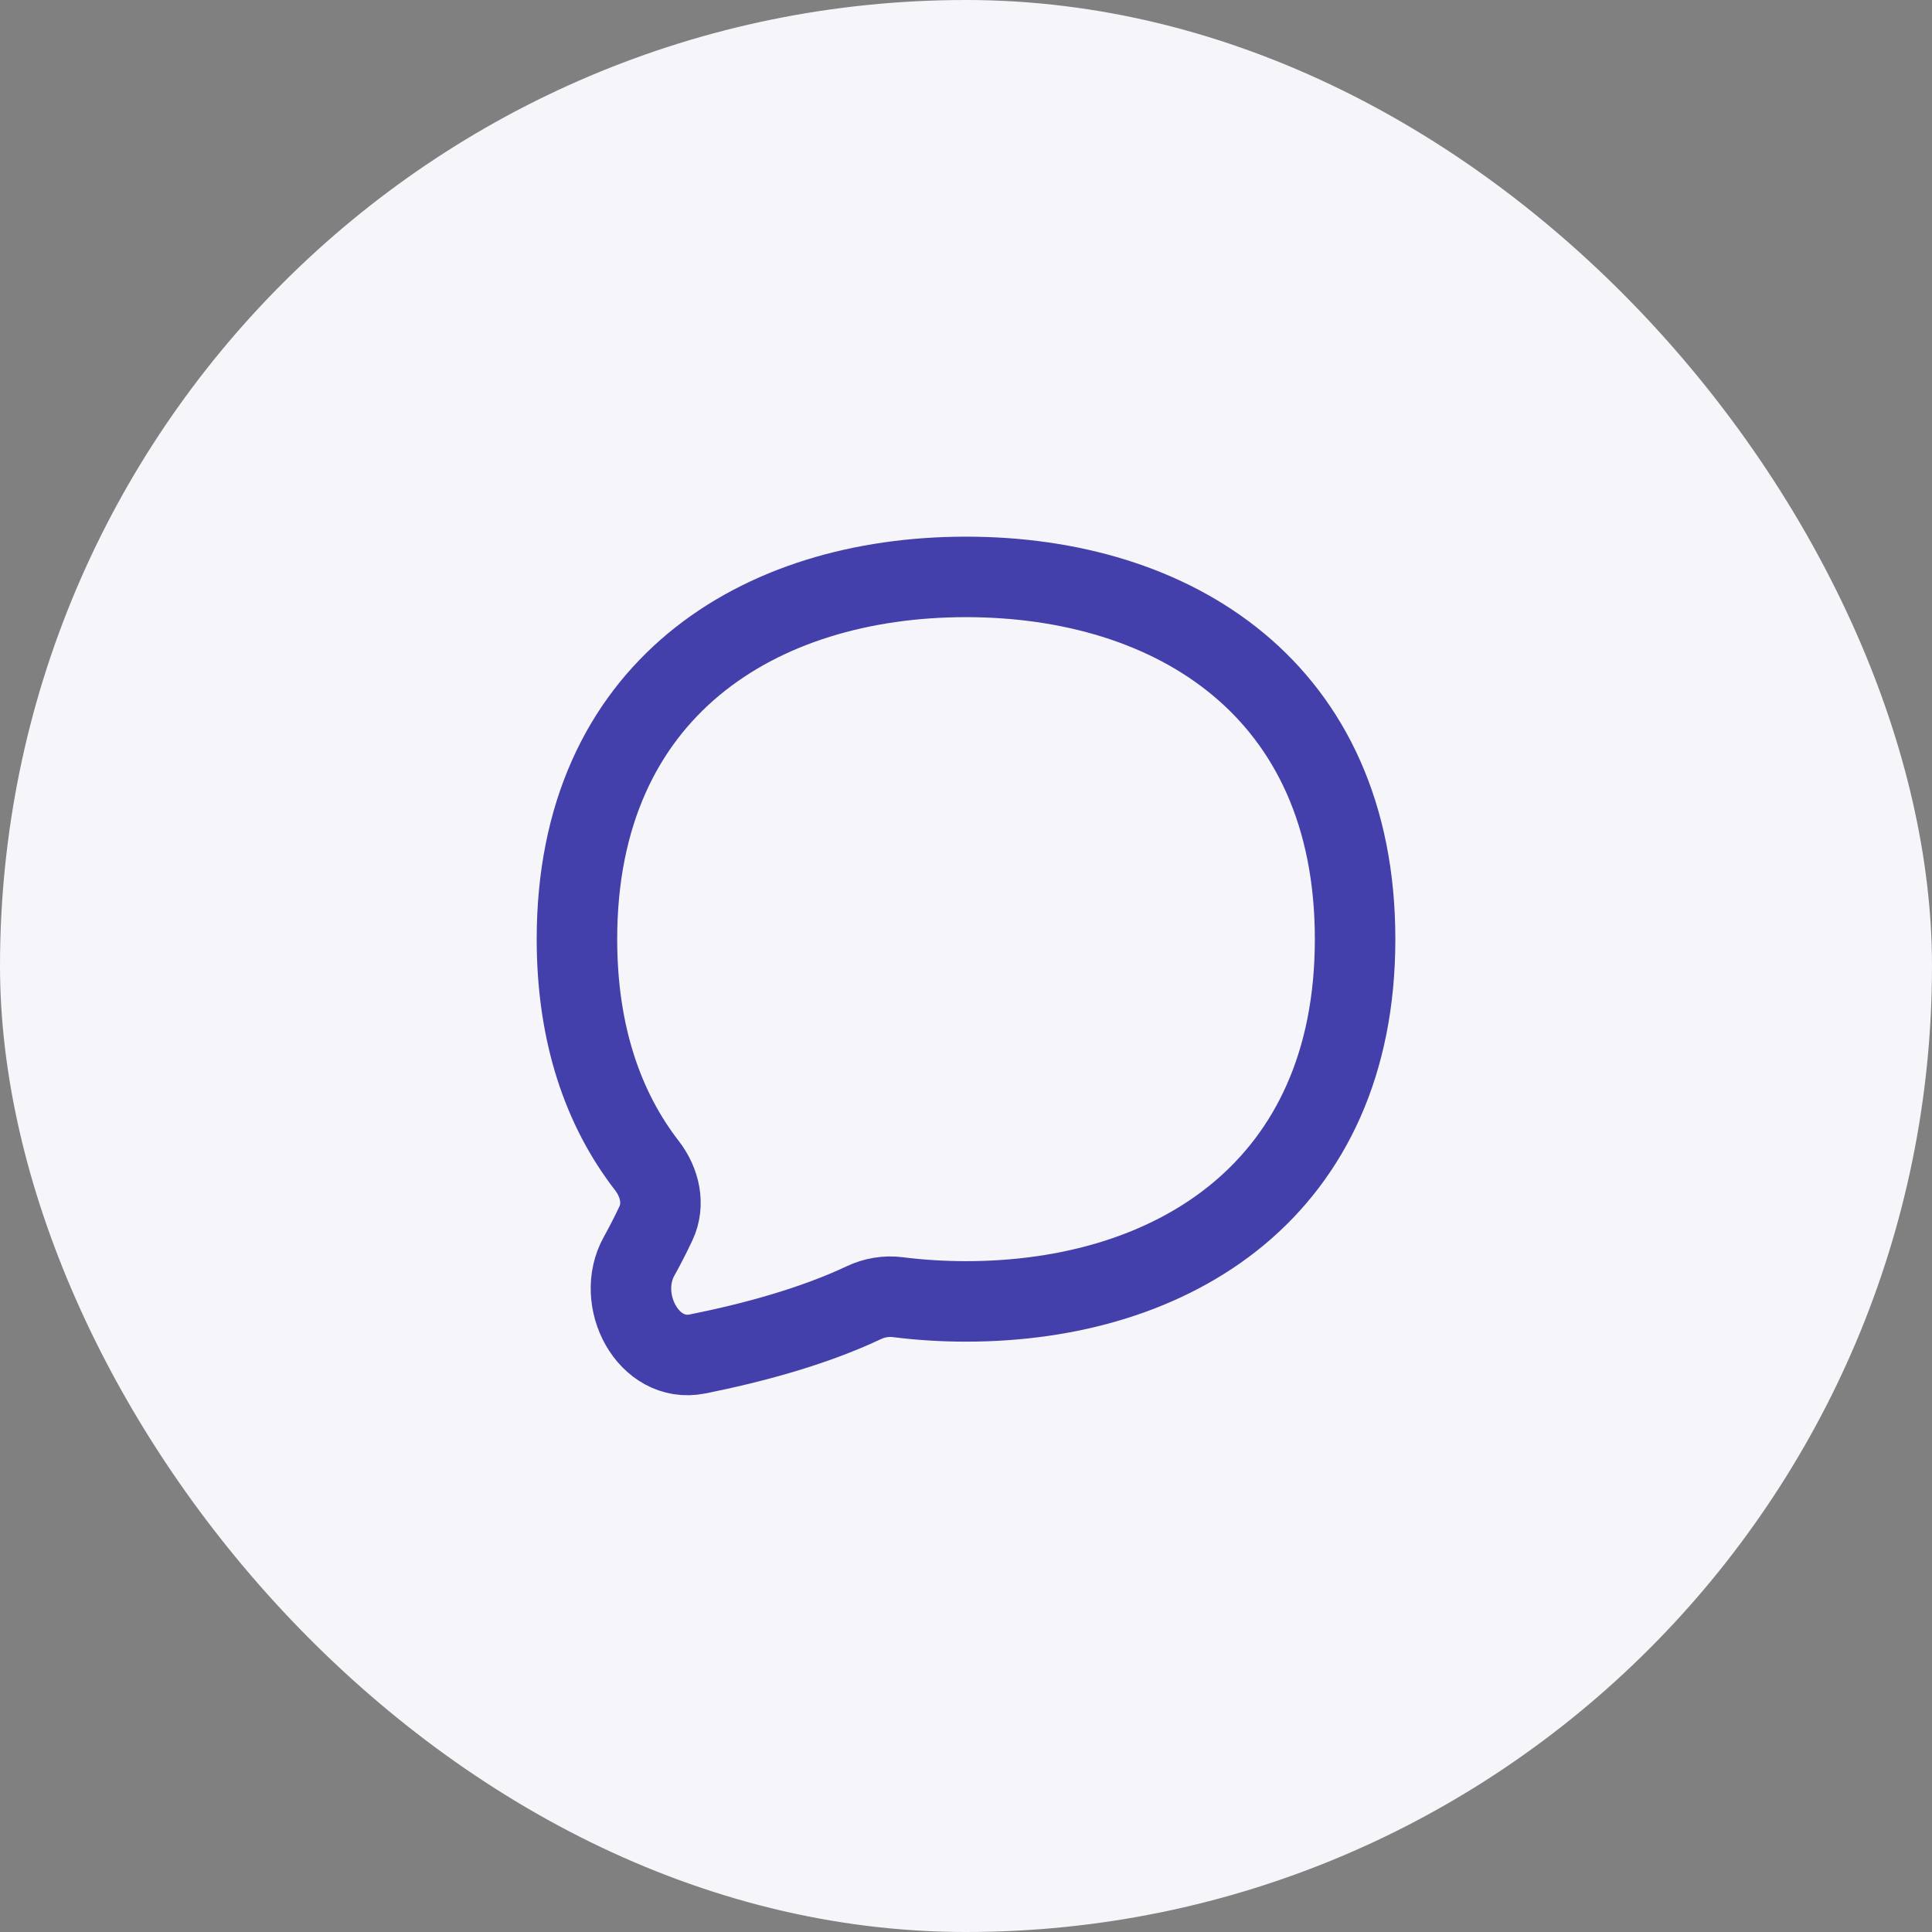
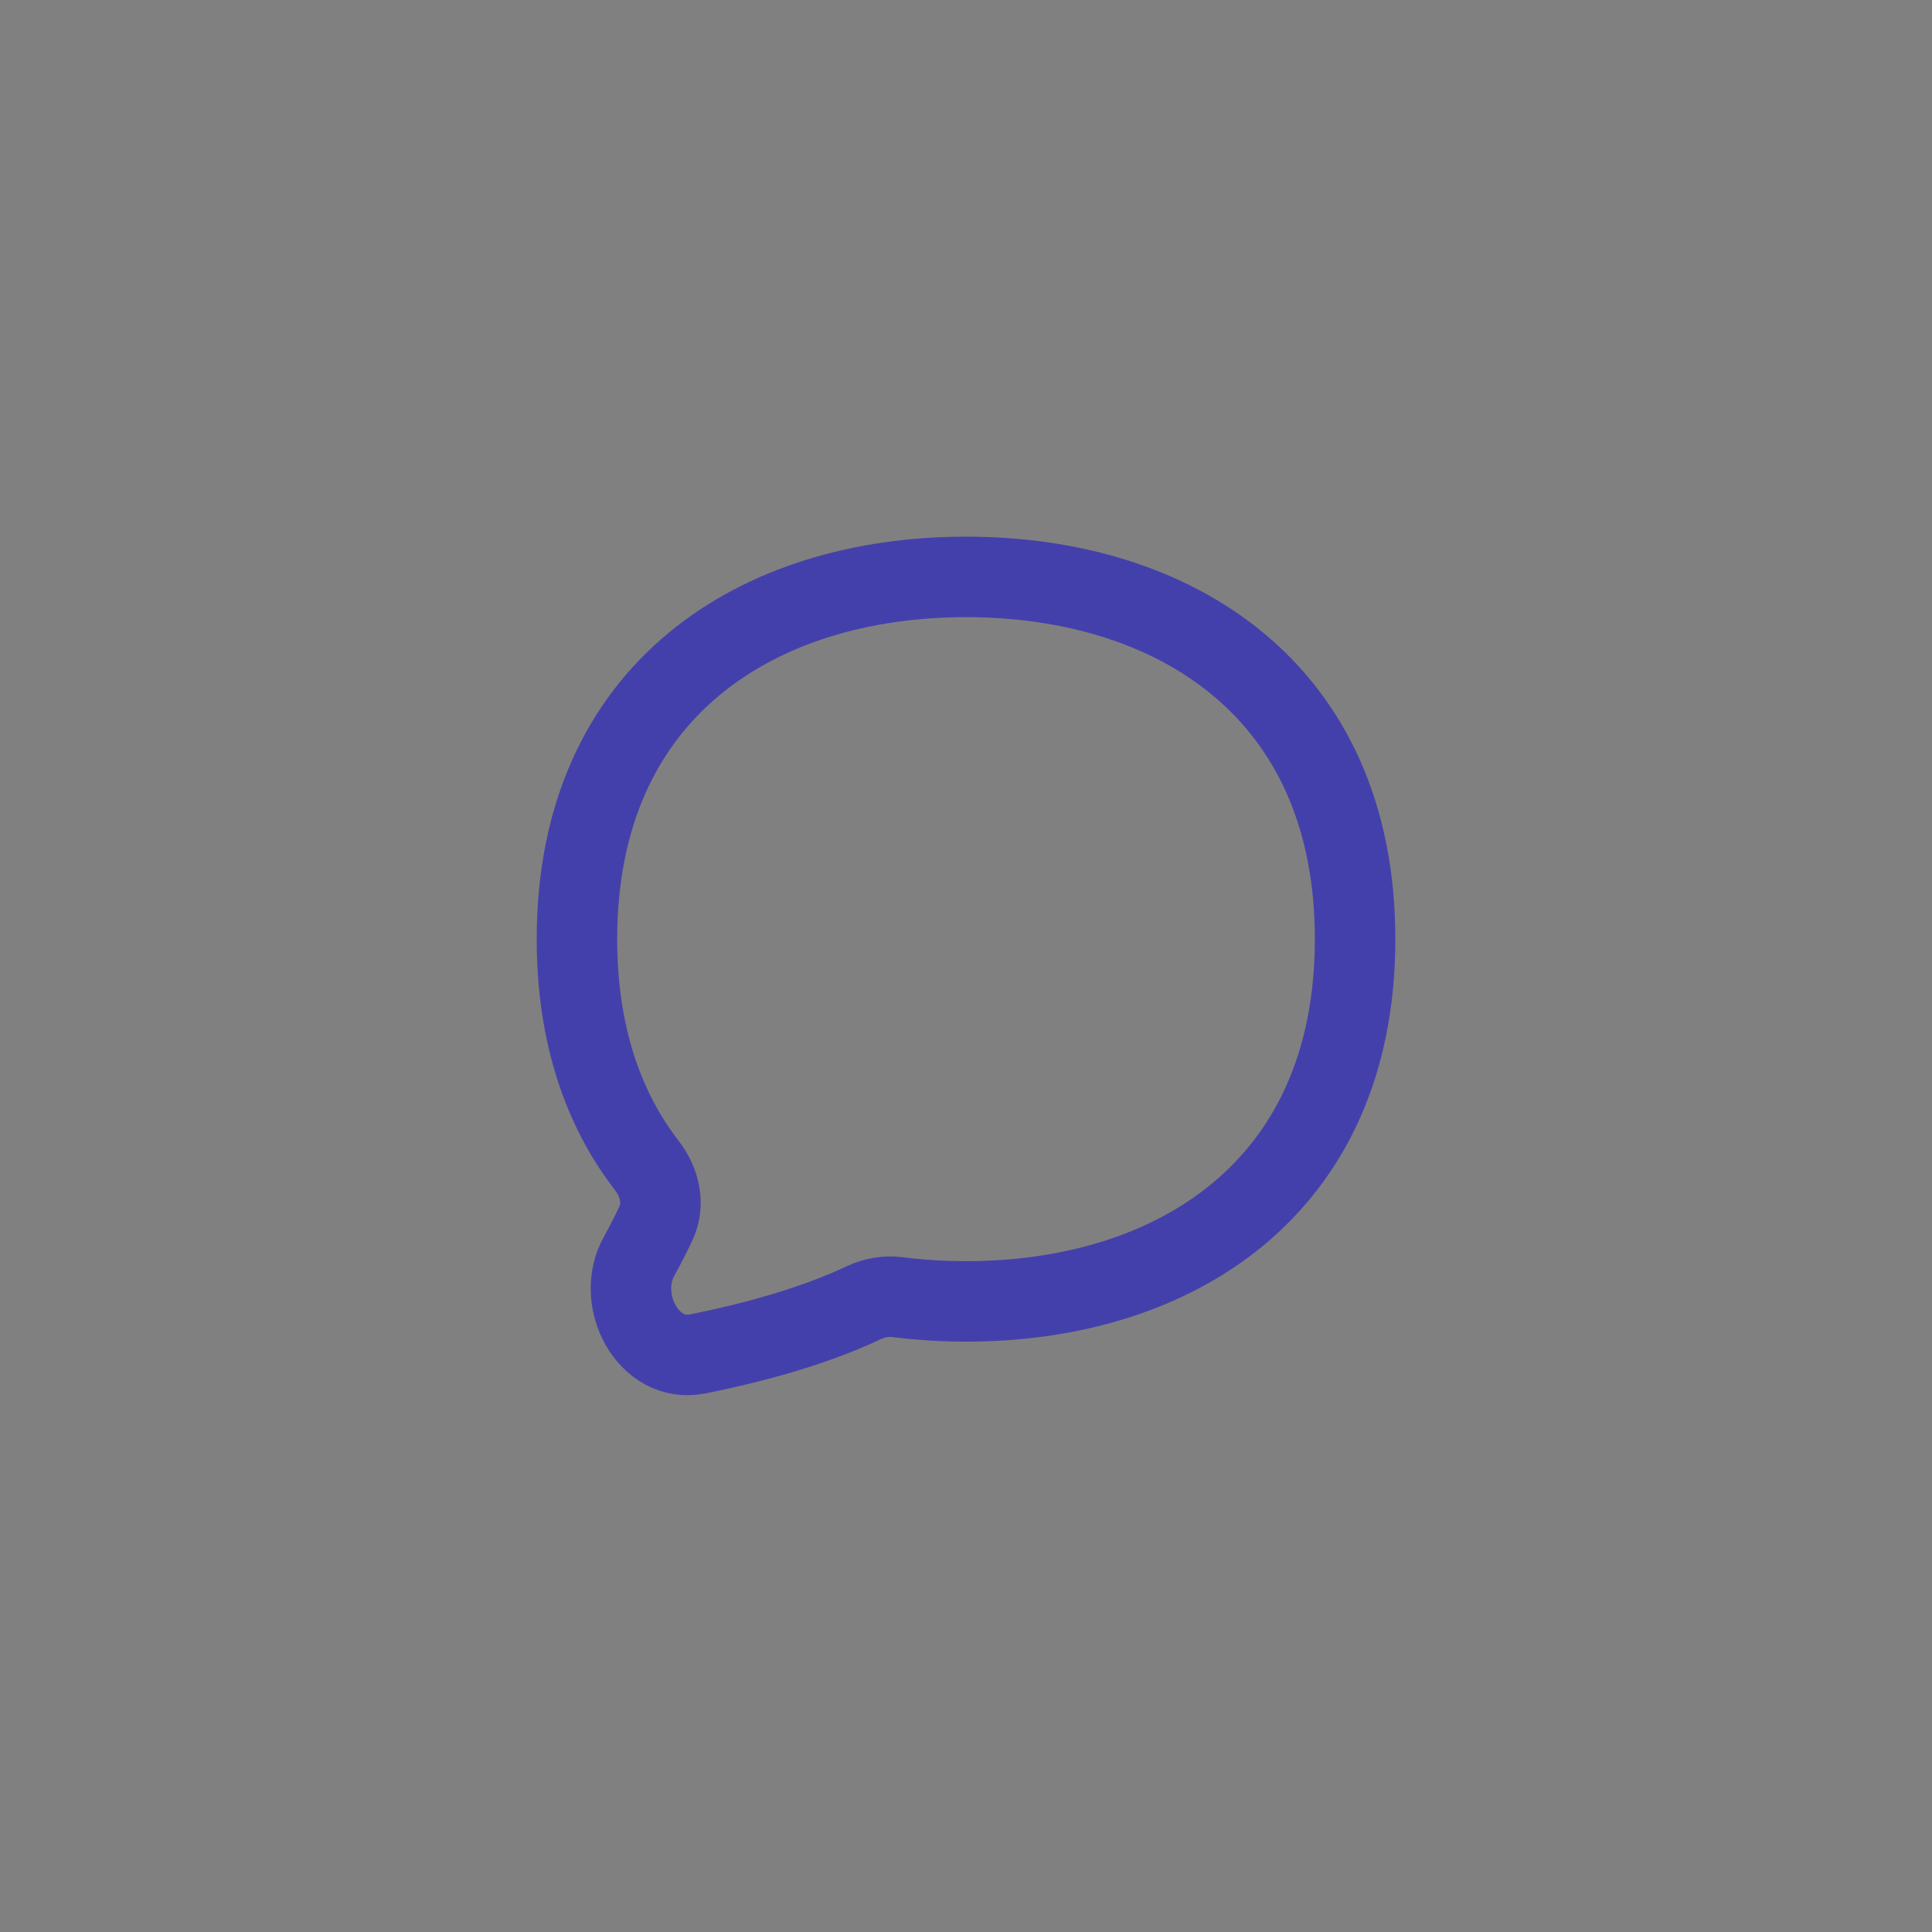
<svg xmlns="http://www.w3.org/2000/svg" width="48" height="48" viewBox="0 0 48 48" fill="none">
  <rect x="0" y="0" width="48" height="48" fill="#808080" stroke="none" />
  <g id="speech-bubble">
-     <rect width="48" height="48" rx="24" fill="#F5F5FA" />
-     <path id="Vector" d="M24.001 32.333C29.155 32.333 33.667 29.54 33.667 23.333C33.667 17.126 29.155 14.333 24.001 14.333C18.846 14.333 14.334 17.126 14.334 23.333C14.334 25.69 14.984 27.554 16.073 28.96C16.392 29.372 16.519 29.919 16.298 30.39C16.164 30.677 16.022 30.951 15.878 31.211C15.272 32.299 16.107 33.884 17.328 33.639C18.682 33.368 20.197 32.962 21.461 32.365C21.725 32.24 22.018 32.191 22.308 32.228C22.861 32.298 23.427 32.333 24.001 32.333Z" stroke="#4440AB" stroke-width="2" stroke-linecap="round" stroke-linejoin="round" />
+     <path id="Vector" d="M24.001 32.333C29.155 32.333 33.667 29.54 33.667 23.333C33.667 17.126 29.155 14.333 24.001 14.333C18.846 14.333 14.334 17.126 14.334 23.333C14.334 25.69 14.984 27.554 16.073 28.96C16.392 29.372 16.519 29.919 16.298 30.39C16.164 30.677 16.022 30.951 15.878 31.211C15.272 32.299 16.107 33.884 17.328 33.639C18.682 33.368 20.197 32.962 21.461 32.365C21.725 32.24 22.018 32.191 22.308 32.228C22.861 32.298 23.427 32.333 24.001 32.333" stroke="#4440AB" stroke-width="2" stroke-linecap="round" stroke-linejoin="round" />
  </g>
</svg>